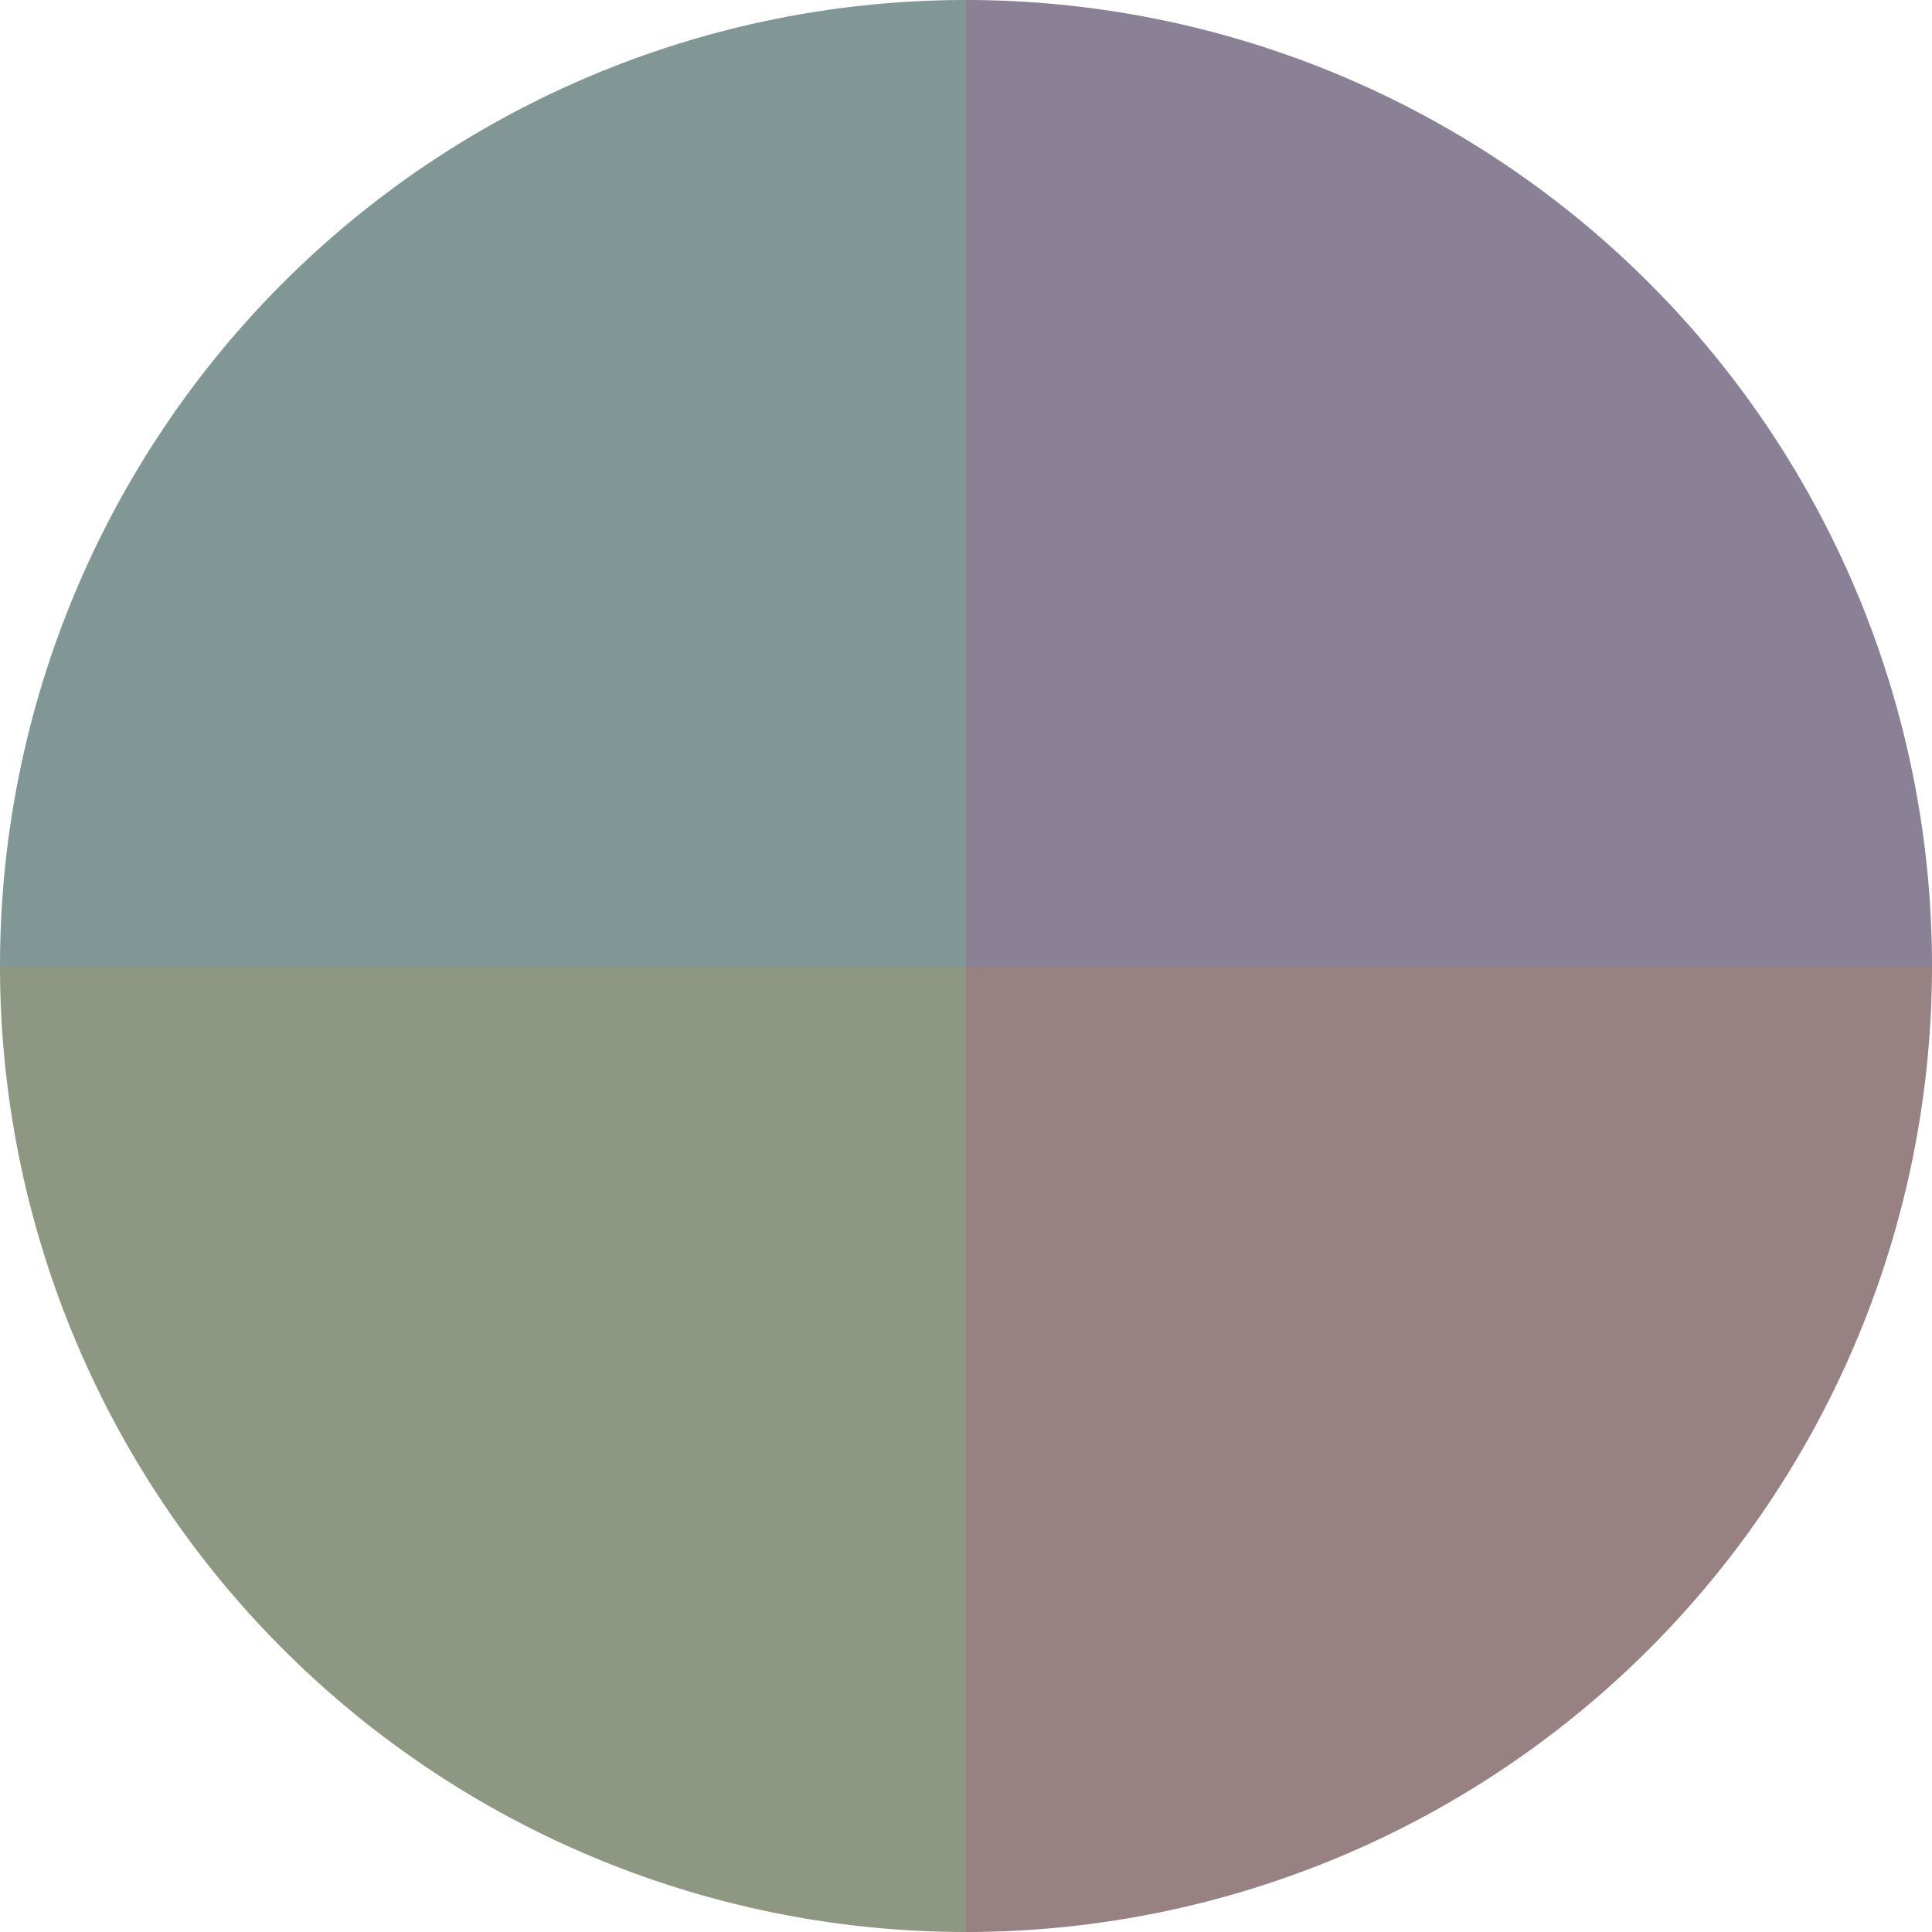
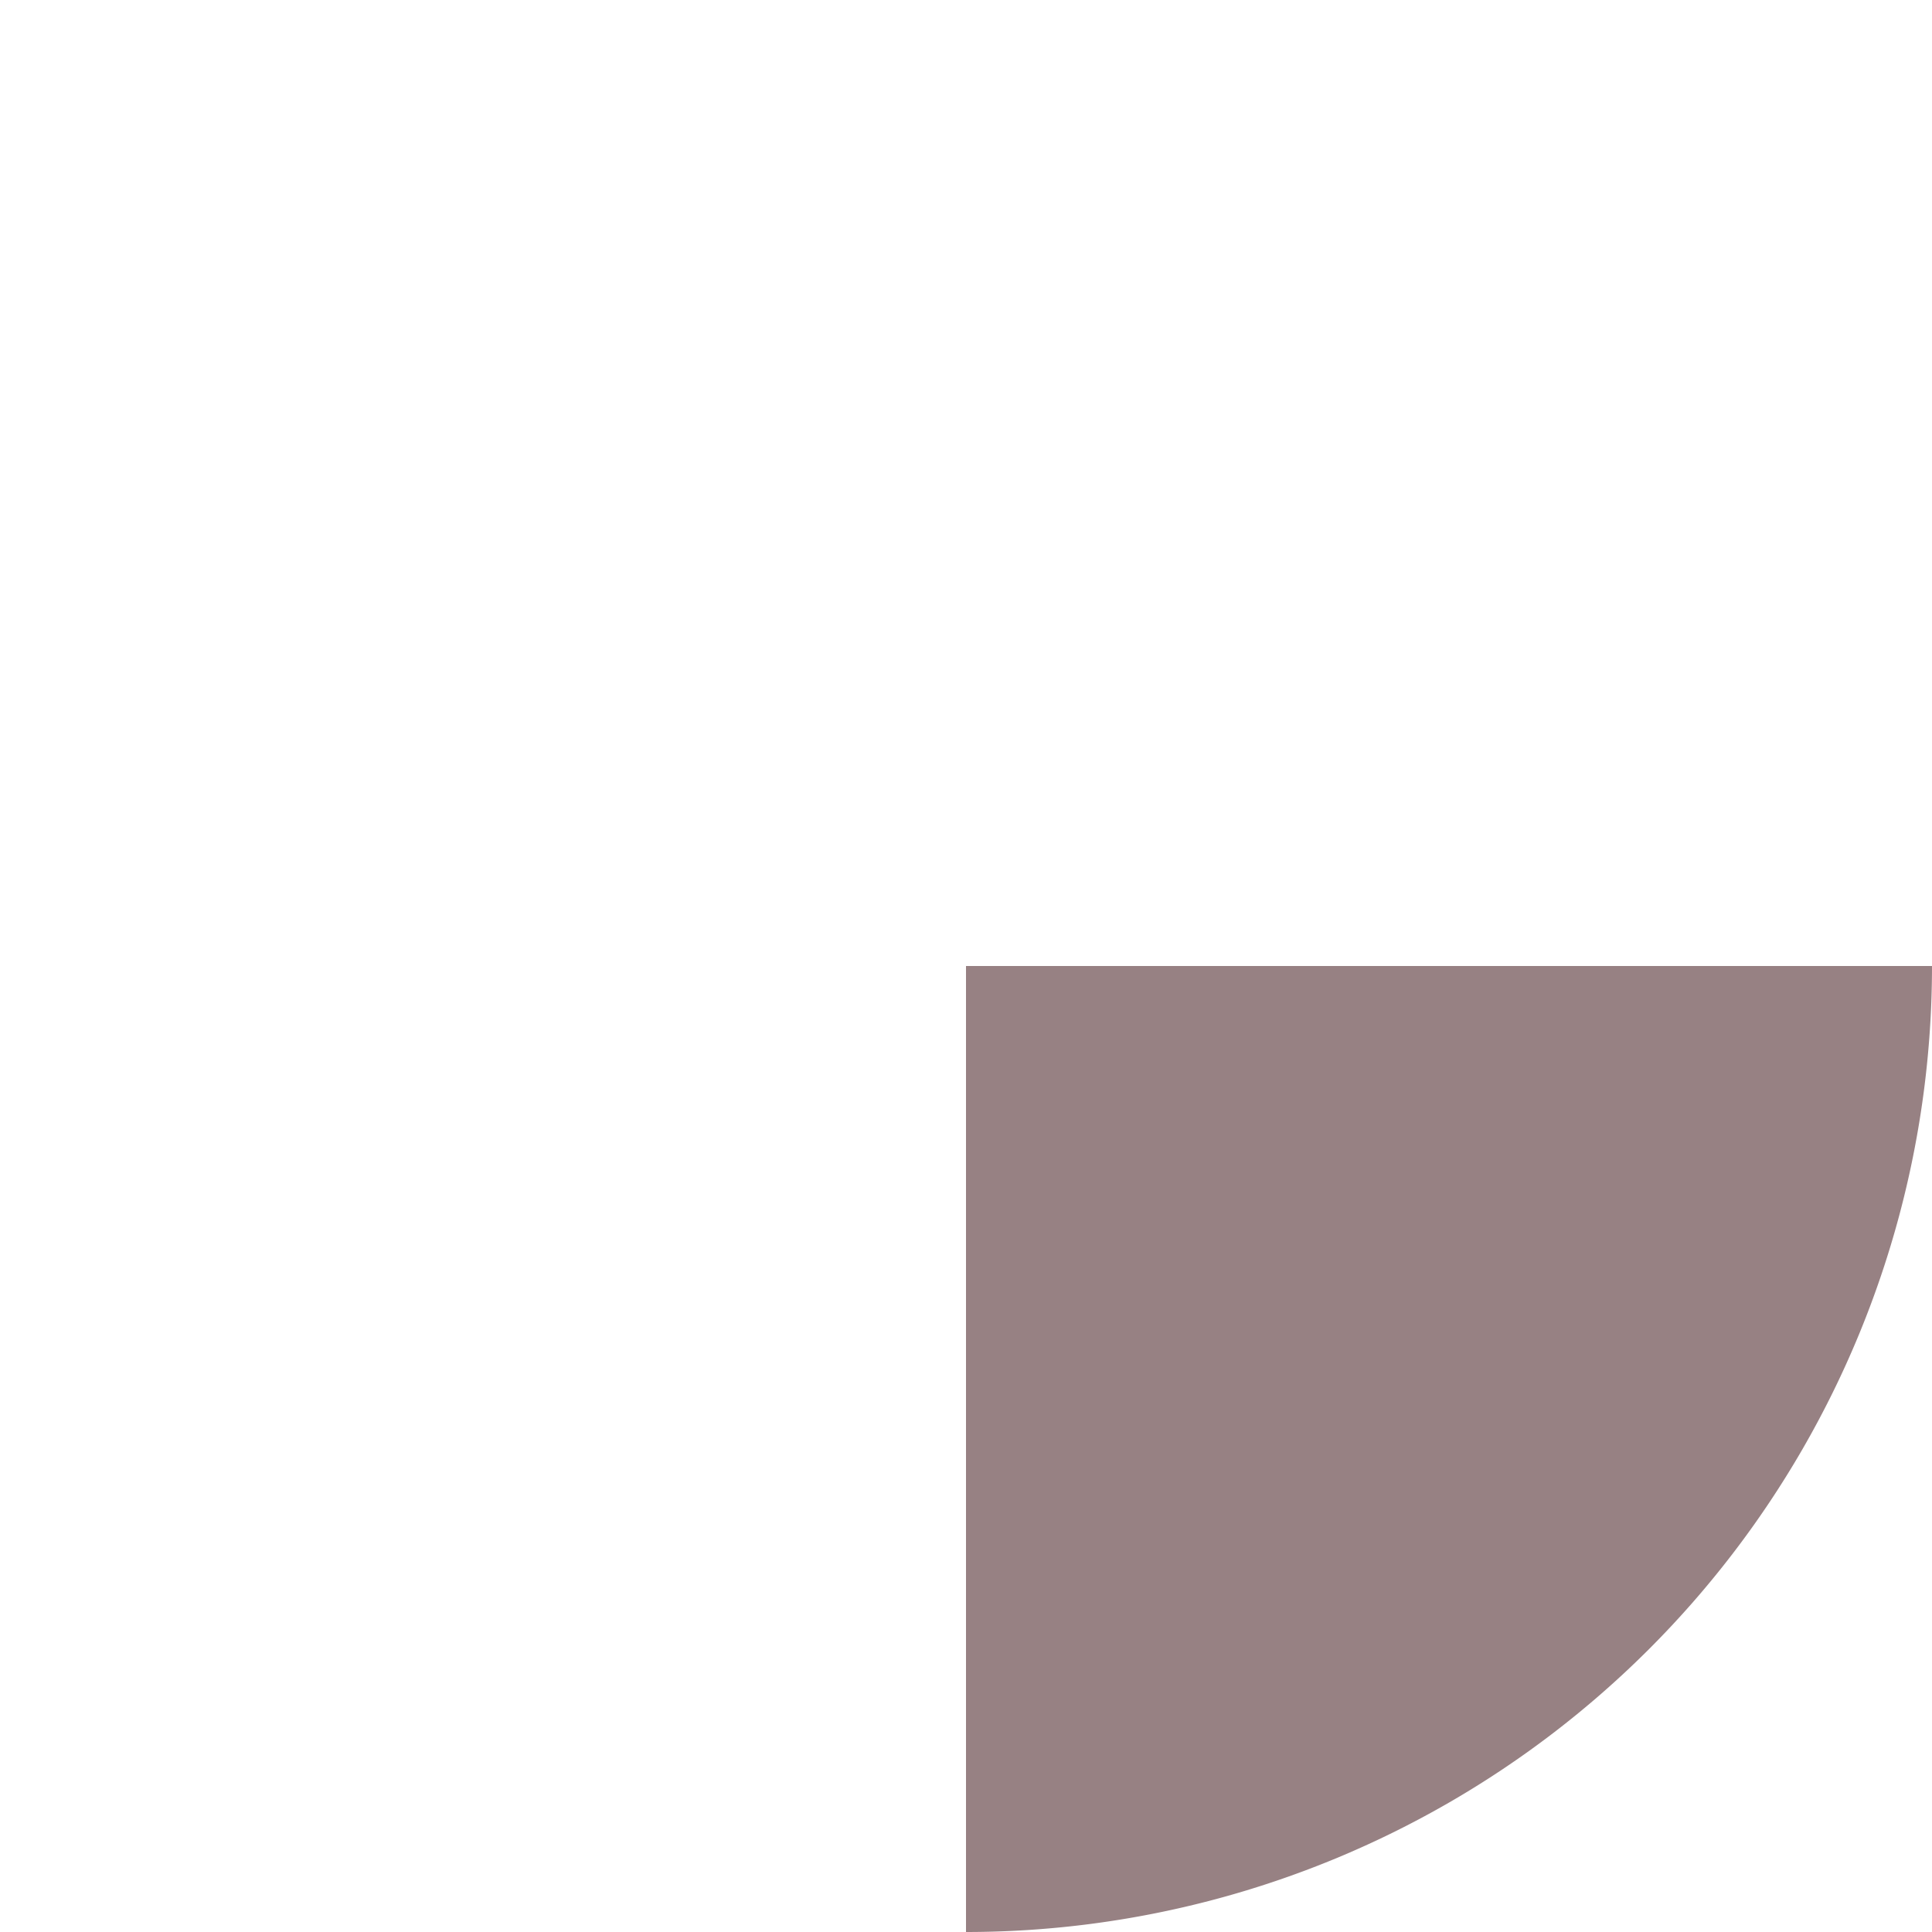
<svg xmlns="http://www.w3.org/2000/svg" width="500" height="500" viewBox="-1 -1 2 2">
-   <path d="M 0 -1               A 1,1 0 0,1 1 0             L 0,0              z" fill="#8a8197" />
  <path d="M 1 0               A 1,1 0 0,1 0 1             L 0,0              z" fill="#978183" />
-   <path d="M 0 1               A 1,1 0 0,1 -1 0             L 0,0              z" fill="#8e9781" />
-   <path d="M -1 0               A 1,1 0 0,1 -0 -1             L 0,0              z" fill="#819795" />
</svg>